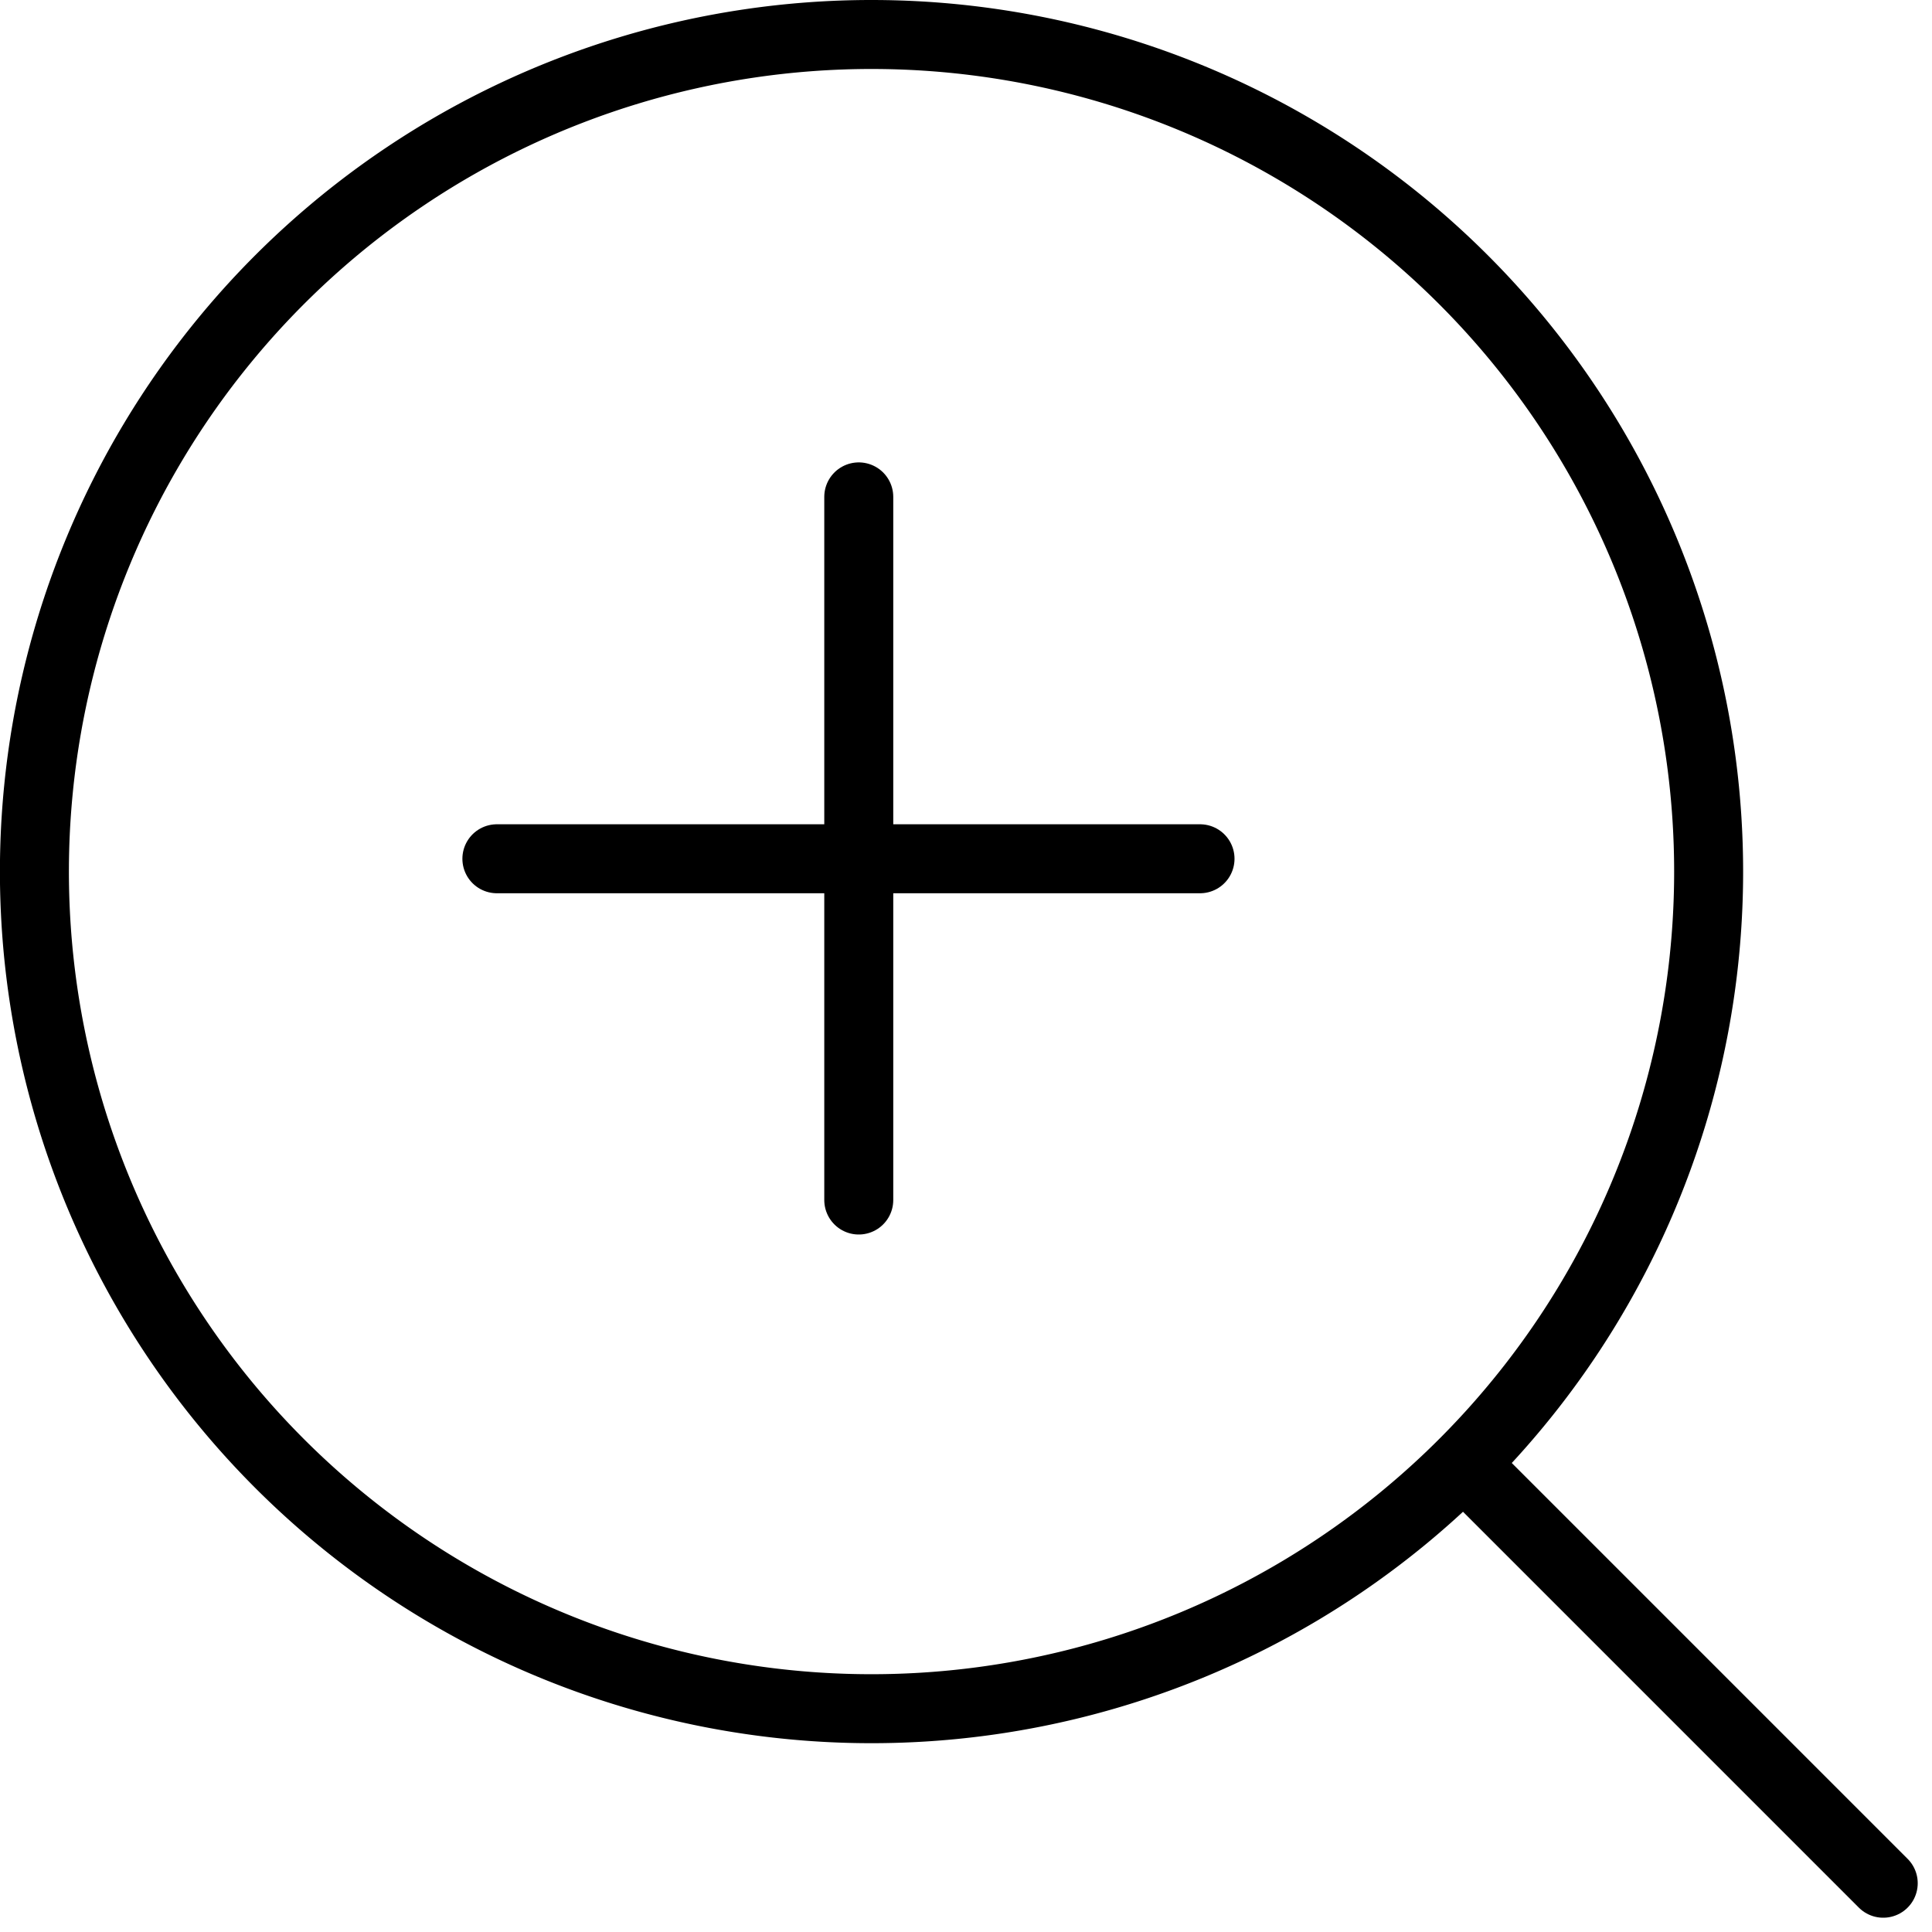
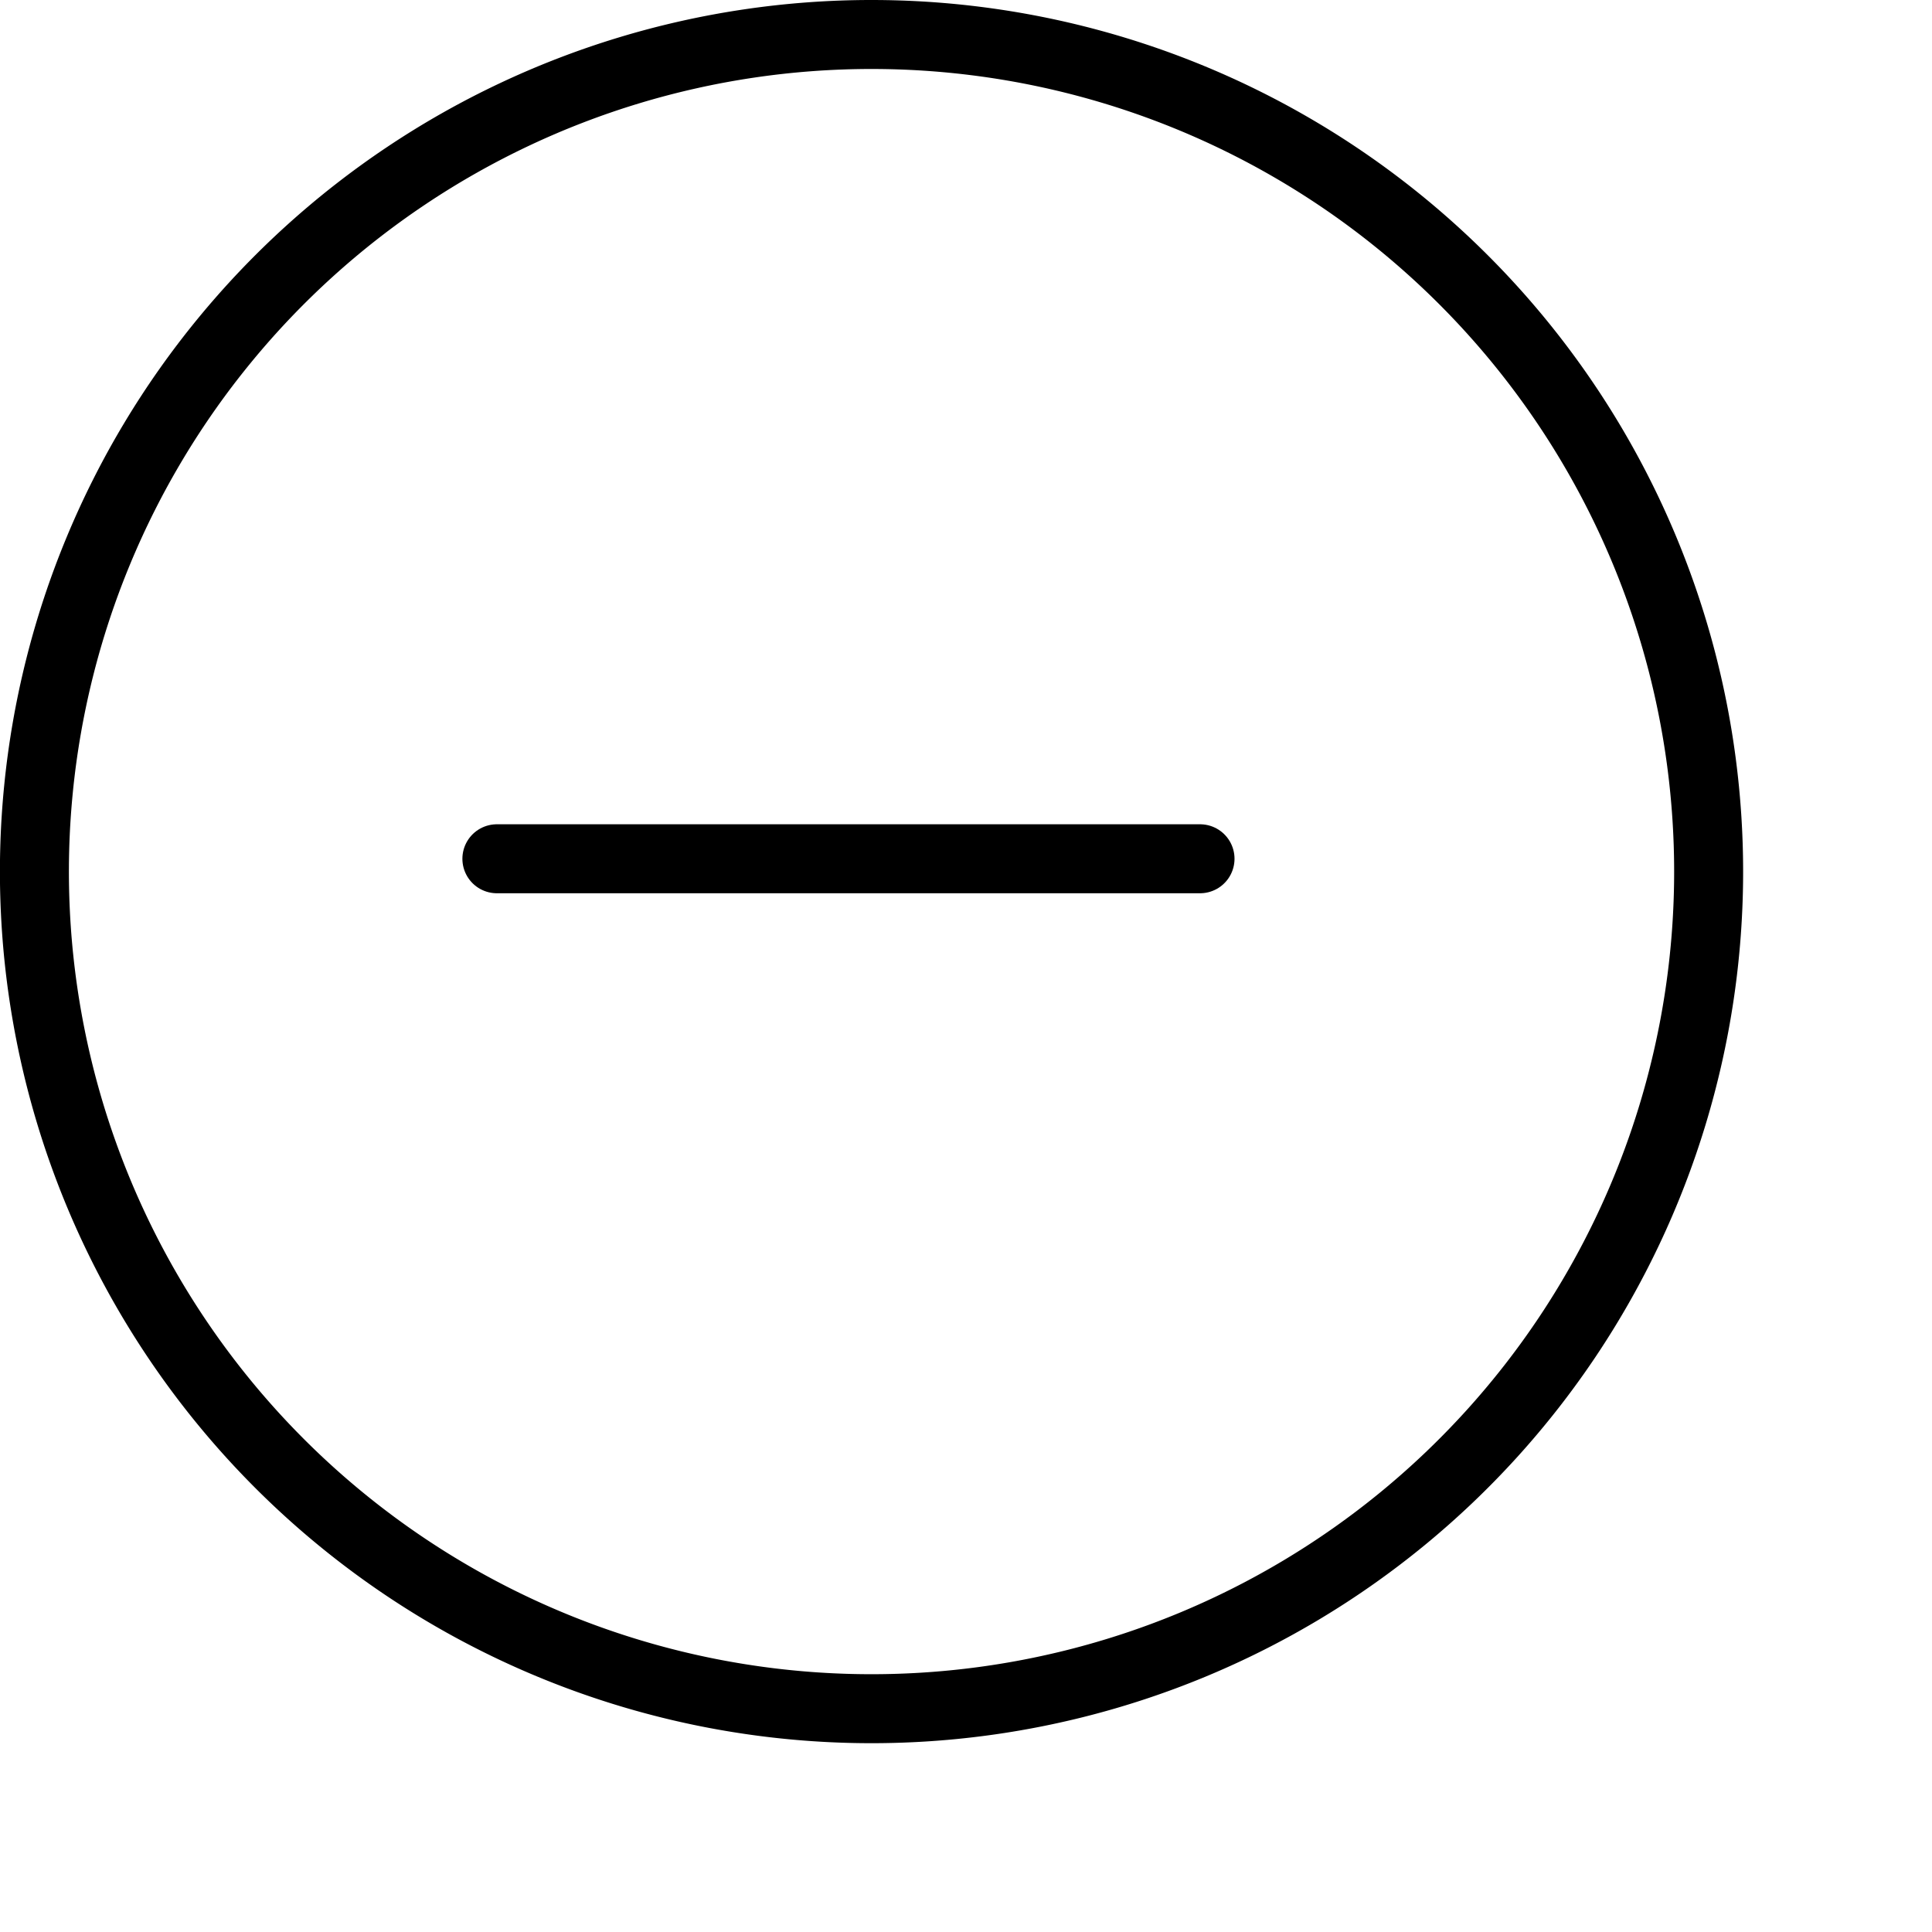
<svg xmlns="http://www.w3.org/2000/svg" width="28.007" height="28.007" viewBox="0 0 28.007 28.007">
  <g id="Icon_feather-zoom-in" data-name="Icon feather-zoom-in" transform="translate(0.5 0.5)">
-     <path id="Path_3038" data-name="Path 3038" d="M28.769,16.635A12.135,12.135,0,1,1,16.635,4.5,12.135,12.135,0,0,1,28.769,16.635Z" transform="translate(-4.5 -4.5)" fill="none" stroke="#000" stroke-linecap="round" stroke-linejoin="round" stroke-width="1" />
-     <path id="Path_3039" data-name="Path 3039" d="M30.806,30.806l-5.831-5.831" transform="translate(-4.006 -4.006)" fill="none" stroke="#000" stroke-linecap="round" stroke-linejoin="round" stroke-width="1" />
-     <path id="Path_3040" data-name="Path 3040" d="M16.5,12V22.193" transform="translate(-4.551 -5.297)" fill="none" stroke="#000" stroke-linecap="round" stroke-linejoin="round" stroke-width="1" />
+     <path id="Path_3038" data-name="Path 3038" d="M28.769,16.635A12.135,12.135,0,1,1,16.635,4.5,12.135,12.135,0,0,1,28.769,16.635" transform="translate(-4.5 -4.5)" fill="none" stroke="#000" stroke-linecap="round" stroke-linejoin="round" stroke-width="1" />
    <path id="Path_3041" data-name="Path 3041" d="M12,16.5H22.193" transform="translate(-5.297 -4.551)" fill="none" stroke="#000" stroke-linecap="round" stroke-linejoin="round" stroke-width="1" />
  </g>
</svg>